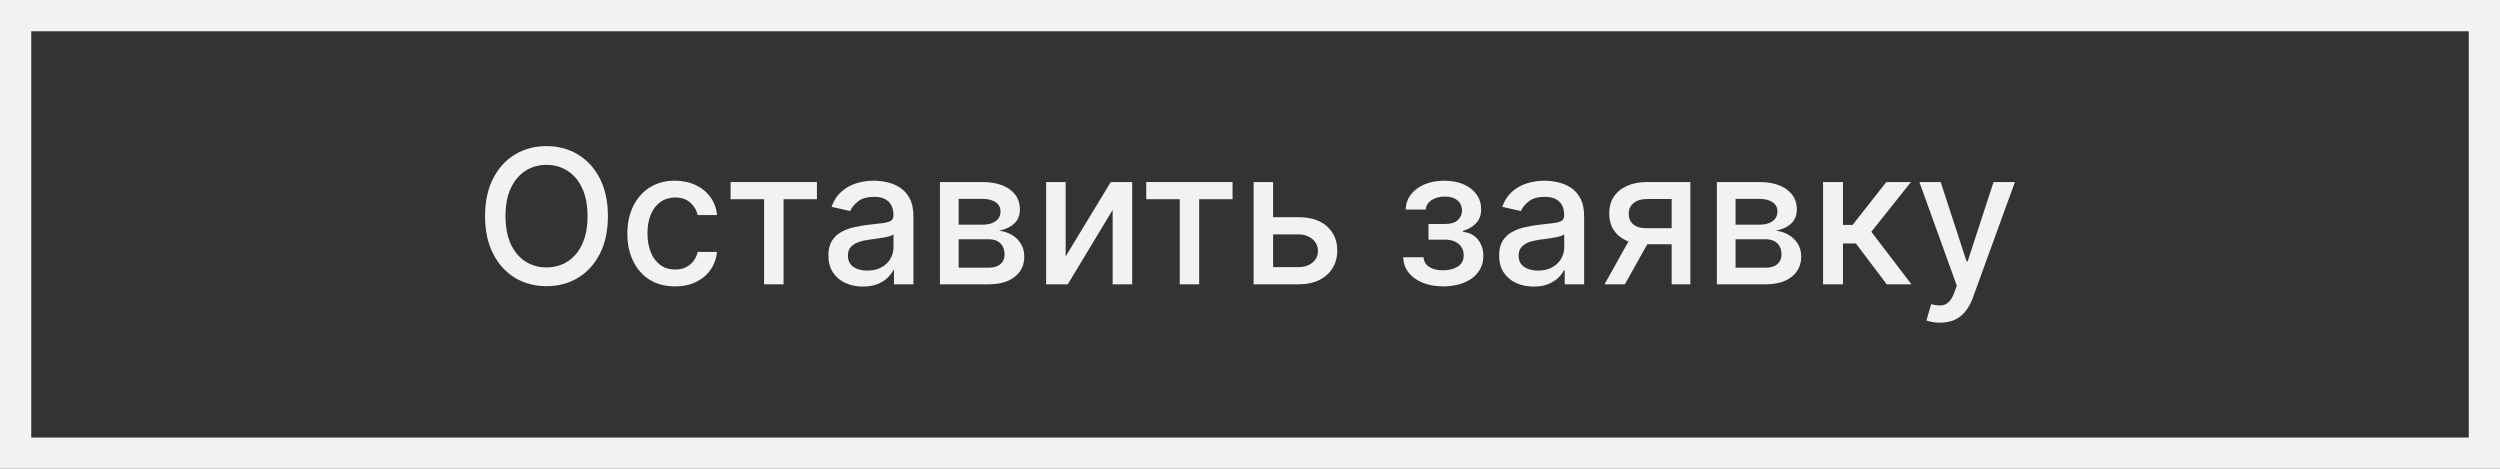
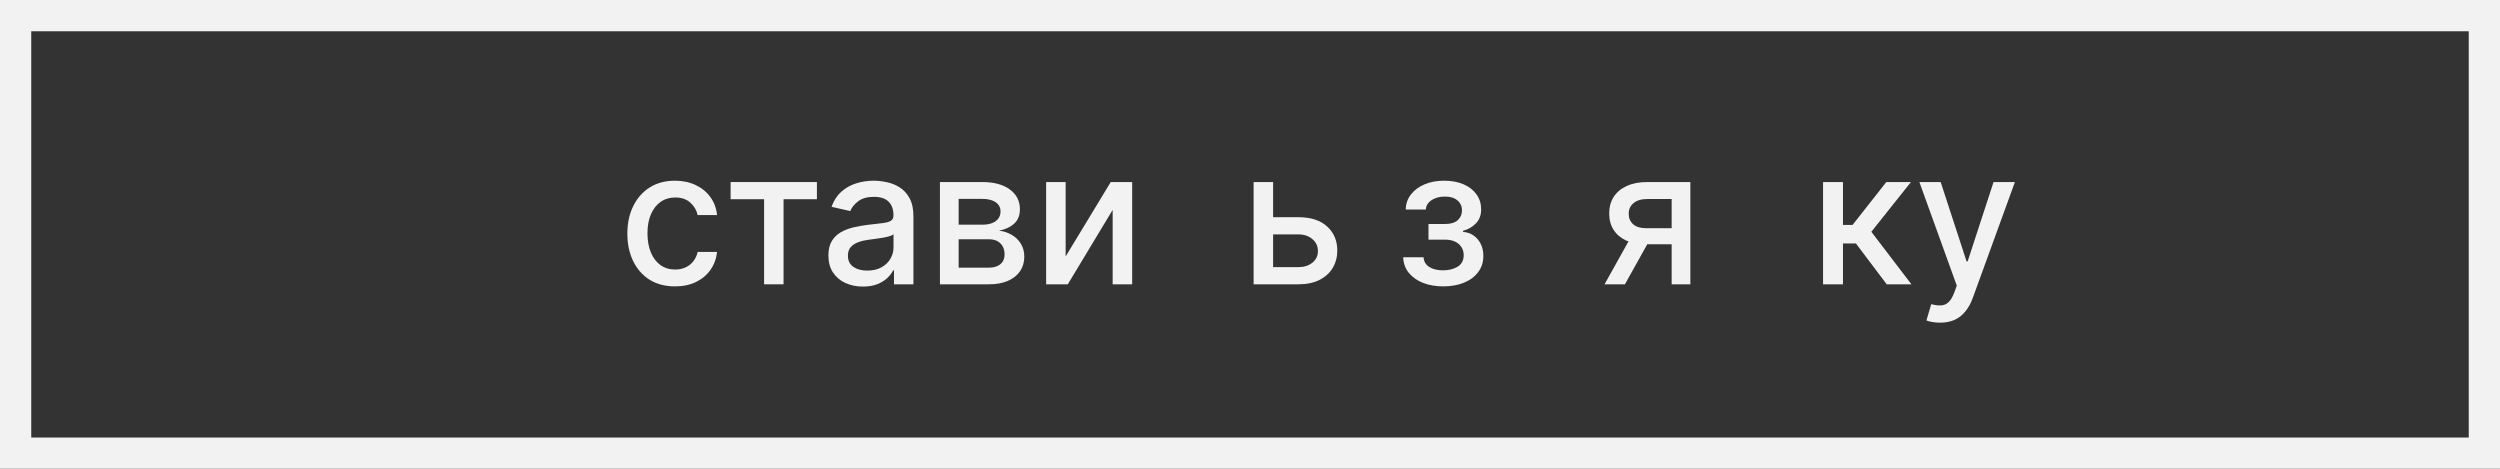
<svg xmlns="http://www.w3.org/2000/svg" width="160" height="30" viewBox="0 0 160 30" fill="none">
  <rect x="0" y="0" width="160" height="30" fill="#333333" stroke="none" />
  <rect x="1" y="1" width="158" height="28" stroke="#F2F2F2" stroke-width="2" />
  <path d="M124.161 20.651C123.971 20.651 123.797 20.635 123.641 20.604C123.485 20.576 123.368 20.544 123.292 20.51L123.598 19.466C123.831 19.529 124.039 19.556 124.221 19.547C124.402 19.539 124.563 19.471 124.702 19.343C124.844 19.215 124.969 19.006 125.077 18.716L125.235 18.282L122.84 11.651H124.203L125.861 16.73H125.929L127.587 11.651H128.955L126.257 19.07C126.132 19.411 125.973 19.699 125.78 19.935C125.587 20.174 125.357 20.353 125.09 20.472C124.823 20.591 124.513 20.651 124.161 20.651Z" fill="#F2F2F2" />
  <path d="M116.676 18.196V11.651H117.95V14.395H118.564L120.724 11.651H122.301L119.765 14.834L122.331 18.196H120.75L118.777 15.58H117.95V18.196H116.676Z" fill="#F2F2F2" />
-   <path d="M109.879 18.196V11.651H112.593C113.332 11.651 113.917 11.809 114.349 12.124C114.781 12.436 114.997 12.861 114.997 13.398C114.997 13.782 114.875 14.085 114.63 14.31C114.386 14.534 114.062 14.685 113.659 14.762C113.951 14.796 114.22 14.884 114.464 15.026C114.708 15.165 114.904 15.353 115.052 15.588C115.203 15.824 115.278 16.105 115.278 16.432C115.278 16.779 115.189 17.085 115.01 17.353C114.831 17.617 114.571 17.824 114.23 17.975C113.892 18.122 113.484 18.196 113.007 18.196H109.879ZM111.076 17.131H113.007C113.322 17.131 113.569 17.056 113.748 16.905C113.927 16.755 114.017 16.55 114.017 16.291C114.017 15.988 113.927 15.749 113.748 15.576C113.569 15.399 113.322 15.311 113.007 15.311H111.076V17.131ZM111.076 14.378H112.606C112.845 14.378 113.049 14.344 113.22 14.276C113.393 14.208 113.525 14.111 113.616 13.986C113.71 13.858 113.757 13.708 113.757 13.534C113.757 13.282 113.653 13.084 113.446 12.942C113.238 12.8 112.954 12.729 112.593 12.729H111.076V14.378Z" fill="#F2F2F2" />
  <path d="M106.986 18.196V12.738H105.418C105.046 12.738 104.756 12.824 104.548 12.998C104.341 13.171 104.237 13.398 104.237 13.679C104.237 13.958 104.332 14.182 104.523 14.353C104.716 14.52 104.986 14.604 105.332 14.604H107.357V15.635H105.332C104.85 15.635 104.432 15.556 104.08 15.397C103.73 15.235 103.46 15.006 103.27 14.71C103.082 14.415 102.989 14.066 102.989 13.662C102.989 13.25 103.085 12.895 103.279 12.597C103.475 12.296 103.754 12.063 104.118 11.898C104.484 11.733 104.918 11.651 105.418 11.651H108.183V18.196H106.986ZM102.69 18.196L104.536 14.889H105.84L103.994 18.196H102.69Z" fill="#F2F2F2" />
-   <path d="M98.155 18.341C97.74 18.341 97.365 18.264 97.03 18.111C96.695 17.955 96.429 17.729 96.233 17.433C96.04 17.138 95.943 16.776 95.943 16.347C95.943 15.977 96.014 15.673 96.156 15.435C96.299 15.196 96.49 15.007 96.732 14.868C96.973 14.729 97.243 14.624 97.541 14.553C97.84 14.482 98.144 14.428 98.453 14.391C98.845 14.345 99.163 14.308 99.408 14.28C99.652 14.249 99.83 14.199 99.941 14.131C100.051 14.063 100.107 13.952 100.107 13.798V13.769C100.107 13.396 100.002 13.108 99.791 12.903C99.584 12.699 99.274 12.597 98.862 12.597C98.433 12.597 98.095 12.692 97.848 12.882C97.604 13.07 97.435 13.278 97.341 13.509L96.144 13.236C96.286 12.838 96.493 12.517 96.766 12.273C97.041 12.026 97.358 11.847 97.716 11.736C98.074 11.622 98.451 11.565 98.845 11.565C99.107 11.565 99.384 11.597 99.676 11.659C99.972 11.719 100.247 11.83 100.503 11.992C100.762 12.153 100.973 12.385 101.138 12.686C101.303 12.985 101.385 13.372 101.385 13.85V18.196H100.141V17.301H100.09C100.007 17.466 99.884 17.628 99.719 17.787C99.554 17.946 99.343 18.078 99.084 18.183C98.826 18.288 98.516 18.341 98.155 18.341ZM98.432 17.318C98.784 17.318 99.085 17.249 99.335 17.11C99.588 16.97 99.78 16.788 99.911 16.564C100.044 16.337 100.111 16.094 100.111 15.835V14.992C100.066 15.037 99.978 15.08 99.847 15.119C99.719 15.156 99.573 15.189 99.408 15.217C99.243 15.243 99.083 15.267 98.926 15.29C98.77 15.31 98.639 15.327 98.534 15.341C98.287 15.372 98.061 15.425 97.857 15.499C97.655 15.572 97.493 15.679 97.371 15.818C97.252 15.955 97.192 16.137 97.192 16.364C97.192 16.679 97.308 16.918 97.541 17.08C97.774 17.239 98.071 17.318 98.432 17.318Z" fill="#F2F2F2" />
  <path d="M89.804 16.466H91.108C91.125 16.733 91.246 16.939 91.47 17.084C91.697 17.229 91.991 17.301 92.352 17.301C92.719 17.301 93.031 17.223 93.29 17.067C93.548 16.908 93.677 16.662 93.677 16.33C93.677 16.131 93.628 15.957 93.528 15.81C93.432 15.659 93.294 15.543 93.115 15.46C92.939 15.378 92.73 15.337 92.488 15.337H91.423V14.335H92.488C92.849 14.335 93.119 14.253 93.298 14.088C93.477 13.923 93.567 13.717 93.567 13.47C93.567 13.203 93.47 12.989 93.277 12.827C93.086 12.662 92.821 12.58 92.48 12.58C92.133 12.58 91.845 12.658 91.615 12.814C91.385 12.967 91.264 13.166 91.253 13.411H89.966C89.974 13.044 90.085 12.723 90.298 12.447C90.514 12.169 90.804 11.953 91.167 11.8C91.534 11.644 91.95 11.565 92.416 11.565C92.902 11.565 93.322 11.644 93.677 11.8C94.032 11.956 94.307 12.172 94.5 12.447C94.696 12.723 94.794 13.04 94.794 13.398C94.794 13.759 94.686 14.054 94.47 14.284C94.257 14.511 93.978 14.675 93.635 14.774V14.842C93.888 14.86 94.112 14.936 94.308 15.072C94.504 15.209 94.657 15.389 94.768 15.614C94.879 15.838 94.934 16.092 94.934 16.377C94.934 16.777 94.824 17.124 94.602 17.416C94.383 17.709 94.079 17.935 93.69 18.094C93.304 18.25 92.862 18.328 92.365 18.328C91.882 18.328 91.449 18.253 91.065 18.102C90.684 17.949 90.382 17.733 90.157 17.455C89.936 17.176 89.818 16.847 89.804 16.466Z" fill="#F2F2F2" />
  <path d="M81.189 13.901H83.09C83.891 13.901 84.507 14.1 84.939 14.498C85.371 14.895 85.587 15.408 85.587 16.036C85.587 16.445 85.49 16.813 85.297 17.14C85.104 17.466 84.821 17.725 84.449 17.915C84.077 18.103 83.624 18.196 83.09 18.196H80.231V11.651H81.479V17.097H83.09C83.456 17.097 83.757 17.002 83.993 16.811C84.229 16.618 84.347 16.372 84.347 16.074C84.347 15.759 84.229 15.502 83.993 15.303C83.757 15.101 83.456 15 83.09 15H81.189V13.901Z" fill="#F2F2F2" />
-   <path d="M73.36 12.75V11.651H78.883V12.75H76.748V18.196H75.504V12.75H73.36Z" fill="#F2F2F2" />
  <path d="M68.202 16.411L71.087 11.651H72.459V18.196H71.21V13.432L68.338 18.196H66.953V11.651H68.202V16.411Z" fill="#F2F2F2" />
  <path d="M60.156 18.196V11.651H62.871C63.609 11.651 64.195 11.809 64.626 12.124C65.058 12.436 65.274 12.861 65.274 13.398C65.274 13.782 65.152 14.085 64.908 14.31C64.663 14.534 64.34 14.685 63.936 14.762C64.229 14.796 64.497 14.884 64.742 15.026C64.986 15.165 65.182 15.353 65.329 15.588C65.48 15.824 65.555 16.105 65.555 16.432C65.555 16.779 65.466 17.085 65.287 17.353C65.108 17.617 64.848 17.824 64.507 17.975C64.169 18.122 63.761 18.196 63.284 18.196H60.156ZM61.354 17.131H63.284C63.599 17.131 63.847 17.056 64.026 16.905C64.204 16.755 64.294 16.55 64.294 16.291C64.294 15.988 64.204 15.749 64.026 15.576C63.847 15.399 63.599 15.311 63.284 15.311H61.354V17.131ZM61.354 14.378H62.883C63.122 14.378 63.327 14.344 63.497 14.276C63.67 14.208 63.803 14.111 63.894 13.986C63.987 13.858 64.034 13.708 64.034 13.534C64.034 13.282 63.93 13.084 63.723 12.942C63.516 12.8 63.231 12.729 62.871 12.729H61.354V14.378Z" fill="#F2F2F2" />
  <path d="M55.229 18.341C54.815 18.341 54.44 18.264 54.104 18.111C53.769 17.955 53.503 17.729 53.307 17.433C53.114 17.138 53.018 16.776 53.018 16.347C53.018 15.977 53.089 15.673 53.231 15.435C53.373 15.196 53.565 15.007 53.806 14.868C54.047 14.729 54.317 14.624 54.616 14.553C54.914 14.482 55.218 14.428 55.528 14.391C55.92 14.345 56.238 14.308 56.482 14.28C56.726 14.249 56.904 14.199 57.015 14.131C57.126 14.063 57.181 13.952 57.181 13.798V13.769C57.181 13.396 57.076 13.108 56.866 12.903C56.658 12.699 56.349 12.597 55.937 12.597C55.508 12.597 55.17 12.692 54.922 12.882C54.678 13.07 54.509 13.278 54.415 13.509L53.218 13.236C53.36 12.838 53.567 12.517 53.84 12.273C54.116 12.026 54.432 11.847 54.79 11.736C55.148 11.622 55.525 11.565 55.92 11.565C56.181 11.565 56.458 11.597 56.751 11.659C57.046 11.719 57.322 11.83 57.577 11.992C57.836 12.153 58.047 12.385 58.212 12.686C58.377 12.985 58.459 13.372 58.459 13.85V18.196H57.215V17.301H57.164C57.081 17.466 56.958 17.628 56.793 17.787C56.628 17.946 56.417 18.078 56.158 18.183C55.9 18.288 55.59 18.341 55.229 18.341ZM55.506 17.318C55.858 17.318 56.16 17.249 56.41 17.11C56.663 16.97 56.854 16.788 56.985 16.564C57.118 16.337 57.185 16.094 57.185 15.835V14.992C57.14 15.037 57.052 15.08 56.921 15.119C56.793 15.156 56.647 15.189 56.482 15.217C56.317 15.243 56.157 15.267 56.001 15.29C55.844 15.31 55.714 15.327 55.608 15.341C55.361 15.372 55.136 15.425 54.931 15.499C54.729 15.572 54.567 15.679 54.445 15.818C54.326 15.955 54.266 16.137 54.266 16.364C54.266 16.679 54.383 16.918 54.616 17.08C54.849 17.239 55.145 17.318 55.506 17.318Z" fill="#F2F2F2" />
  <path d="M46.759 12.75V11.651H52.282V12.75H50.147V18.196H48.902V12.75H46.759Z" fill="#F2F2F2" />
  <path d="M43.203 18.328C42.569 18.328 42.023 18.185 41.566 17.898C41.112 17.608 40.762 17.209 40.518 16.7C40.273 16.192 40.151 15.61 40.151 14.953C40.151 14.288 40.276 13.702 40.526 13.193C40.776 12.682 41.129 12.283 41.583 11.996C42.038 11.709 42.573 11.565 43.19 11.565C43.687 11.565 44.13 11.658 44.519 11.842C44.908 12.024 45.222 12.28 45.461 12.61C45.703 12.939 45.846 13.324 45.891 13.764H44.651C44.583 13.457 44.427 13.193 44.183 12.972C43.941 12.75 43.617 12.639 43.211 12.639C42.856 12.639 42.545 12.733 42.278 12.921C42.014 13.105 41.808 13.369 41.66 13.713C41.512 14.054 41.438 14.457 41.438 14.923C41.438 15.401 41.511 15.813 41.656 16.159C41.8 16.506 42.005 16.774 42.269 16.965C42.536 17.155 42.85 17.25 43.211 17.25C43.453 17.25 43.671 17.206 43.867 17.118C44.066 17.027 44.232 16.898 44.366 16.73C44.502 16.563 44.597 16.361 44.651 16.125H45.891C45.846 16.548 45.708 16.926 45.478 17.259C45.248 17.591 44.94 17.852 44.553 18.043C44.17 18.233 43.719 18.328 43.203 18.328Z" fill="#F2F2F2" />
-   <path d="M38.906 13.833C38.906 14.764 38.736 15.566 38.395 16.236C38.054 16.904 37.587 17.418 36.993 17.779C36.402 18.137 35.73 18.316 34.977 18.316C34.221 18.316 33.547 18.137 32.953 17.779C32.362 17.418 31.896 16.902 31.555 16.232C31.214 15.561 31.044 14.761 31.044 13.833C31.044 12.901 31.214 12.101 31.555 11.433C31.896 10.763 32.362 10.249 32.953 9.891C33.547 9.53 34.221 9.35 34.977 9.35C35.73 9.35 36.402 9.53 36.993 9.891C37.587 10.249 38.054 10.763 38.395 11.433C38.736 12.101 38.906 12.901 38.906 13.833ZM37.602 13.833C37.602 13.122 37.487 12.524 37.257 12.039C37.03 11.55 36.717 11.181 36.319 10.931C35.925 10.678 35.477 10.551 34.977 10.551C34.474 10.551 34.026 10.678 33.631 10.931C33.236 11.181 32.923 11.55 32.693 12.039C32.466 12.524 32.352 13.122 32.352 13.833C32.352 14.543 32.466 15.142 32.693 15.631C32.923 16.117 33.236 16.486 33.631 16.739C34.026 16.989 34.474 17.114 34.977 17.114C35.477 17.114 35.925 16.989 36.319 16.739C36.717 16.486 37.03 16.117 37.257 15.631C37.487 15.142 37.602 14.543 37.602 13.833Z" fill="#F2F2F2" />
</svg>